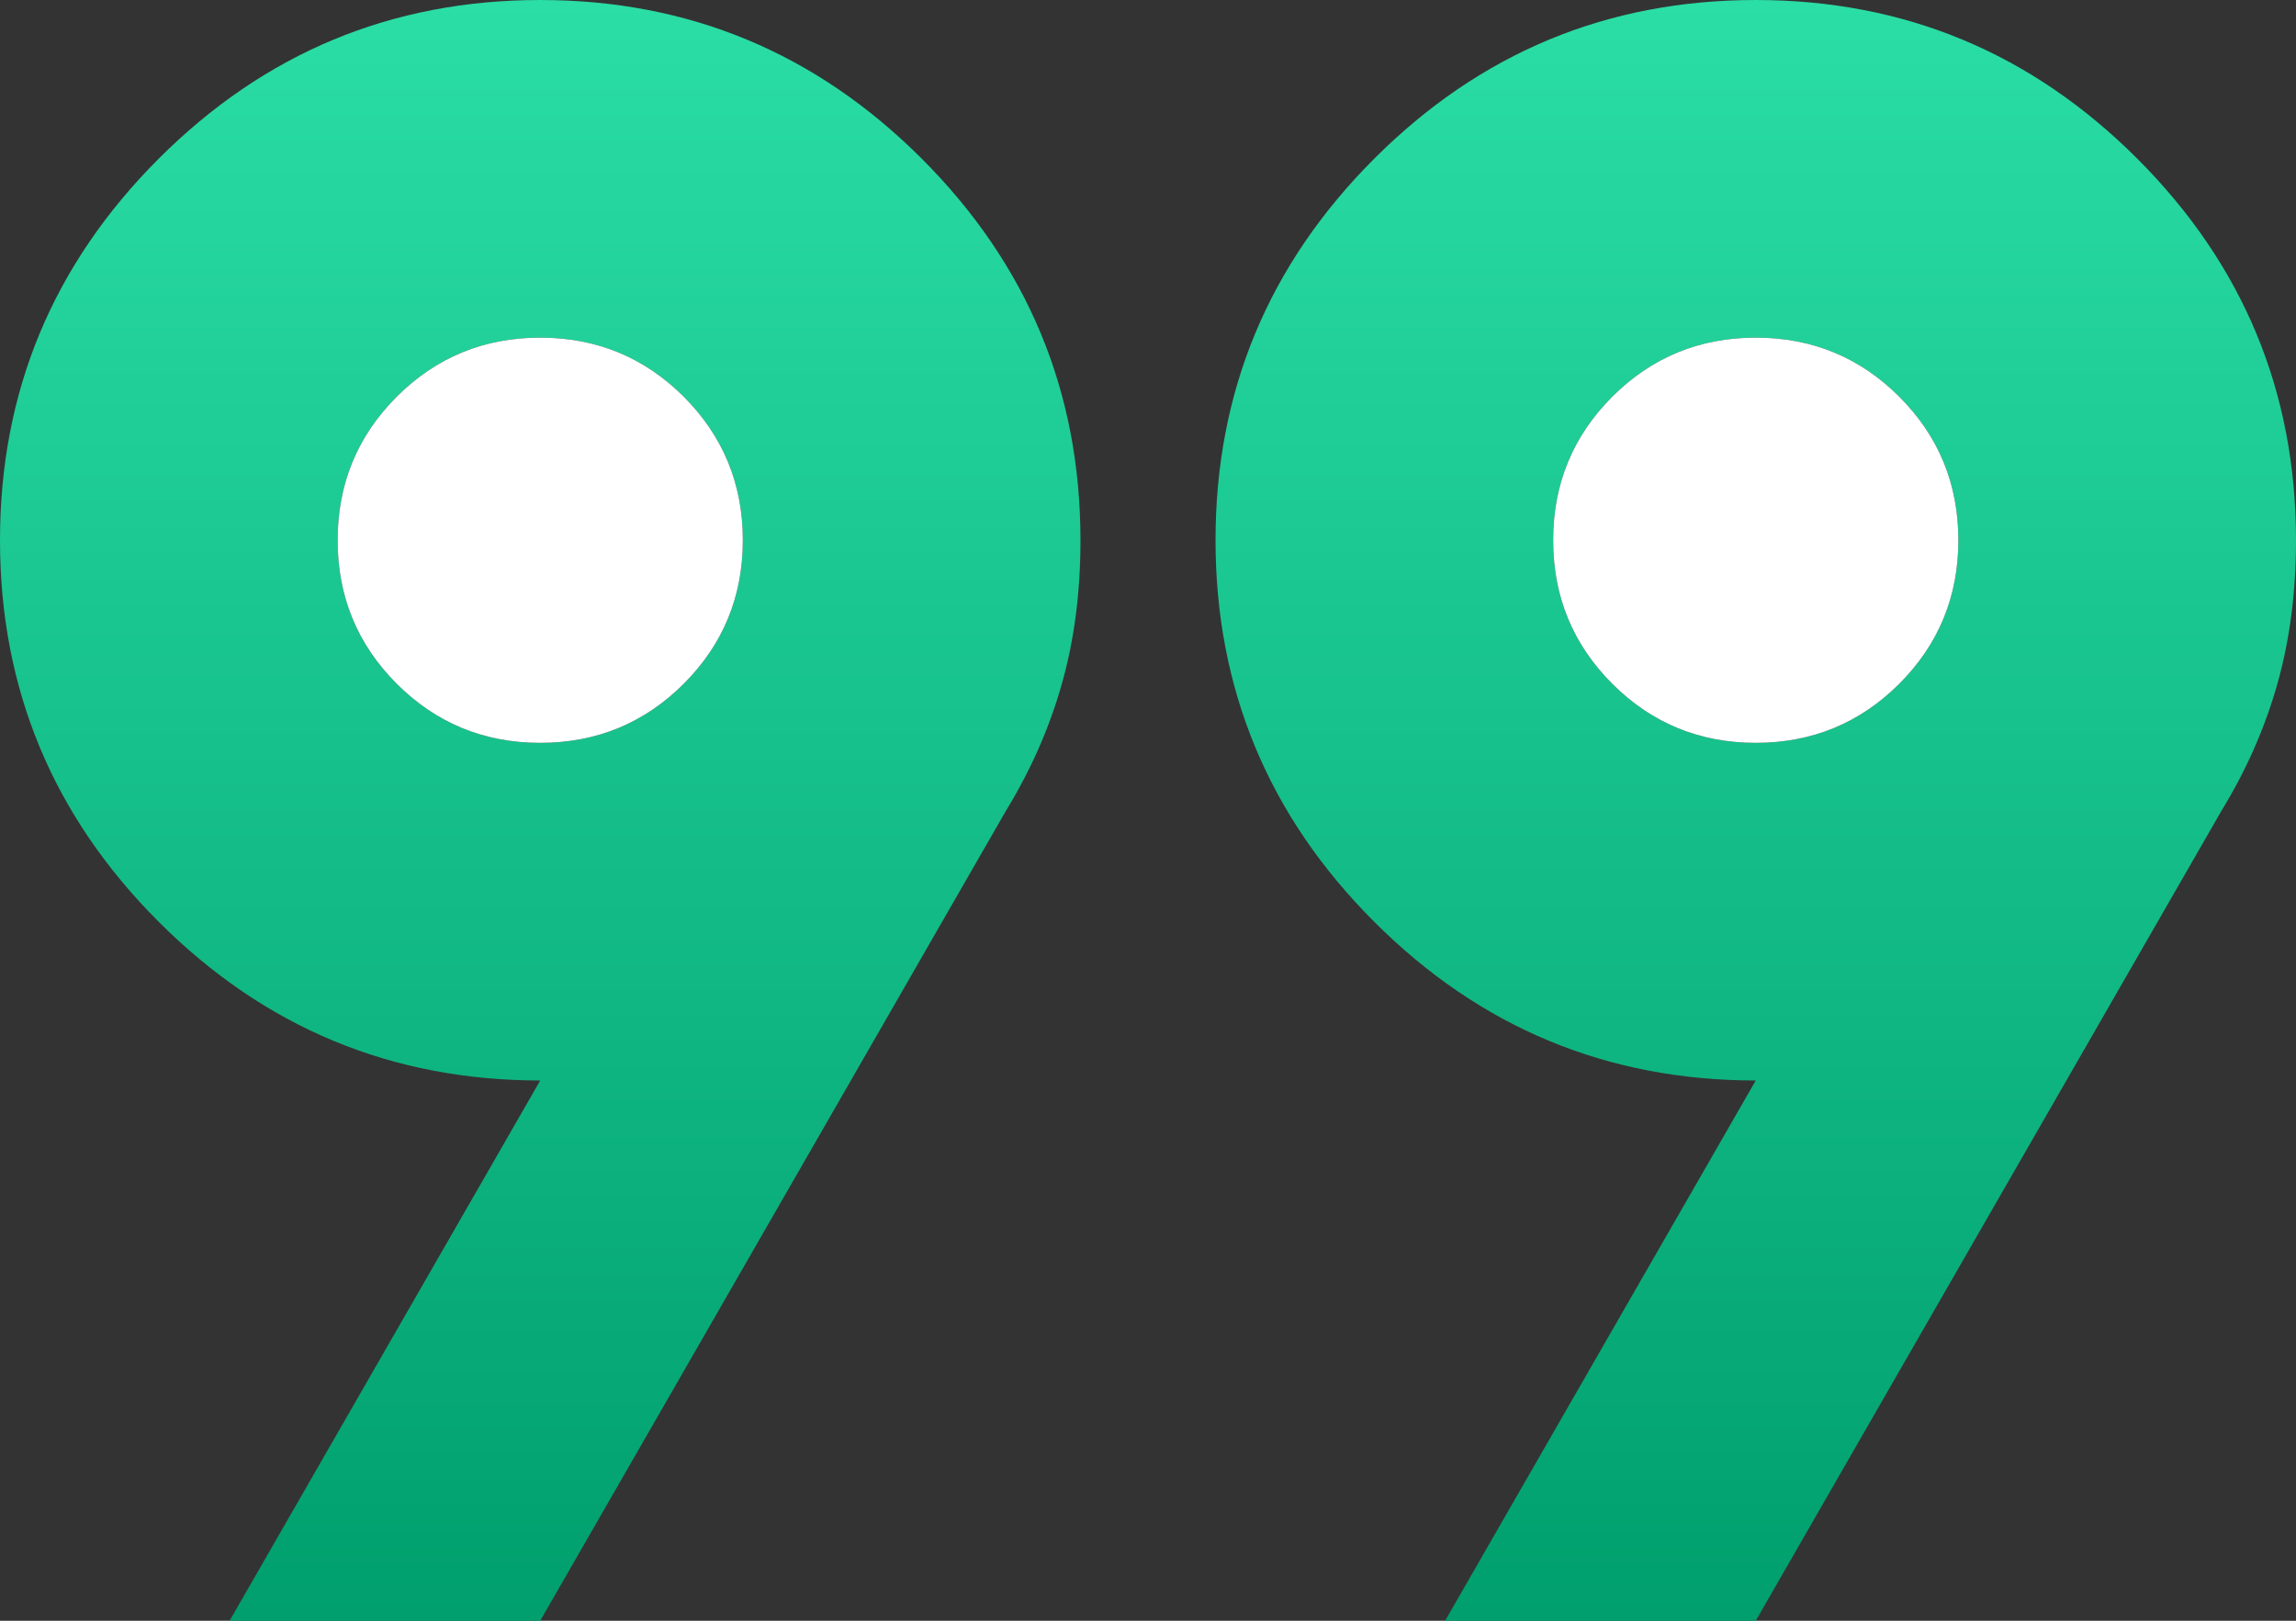
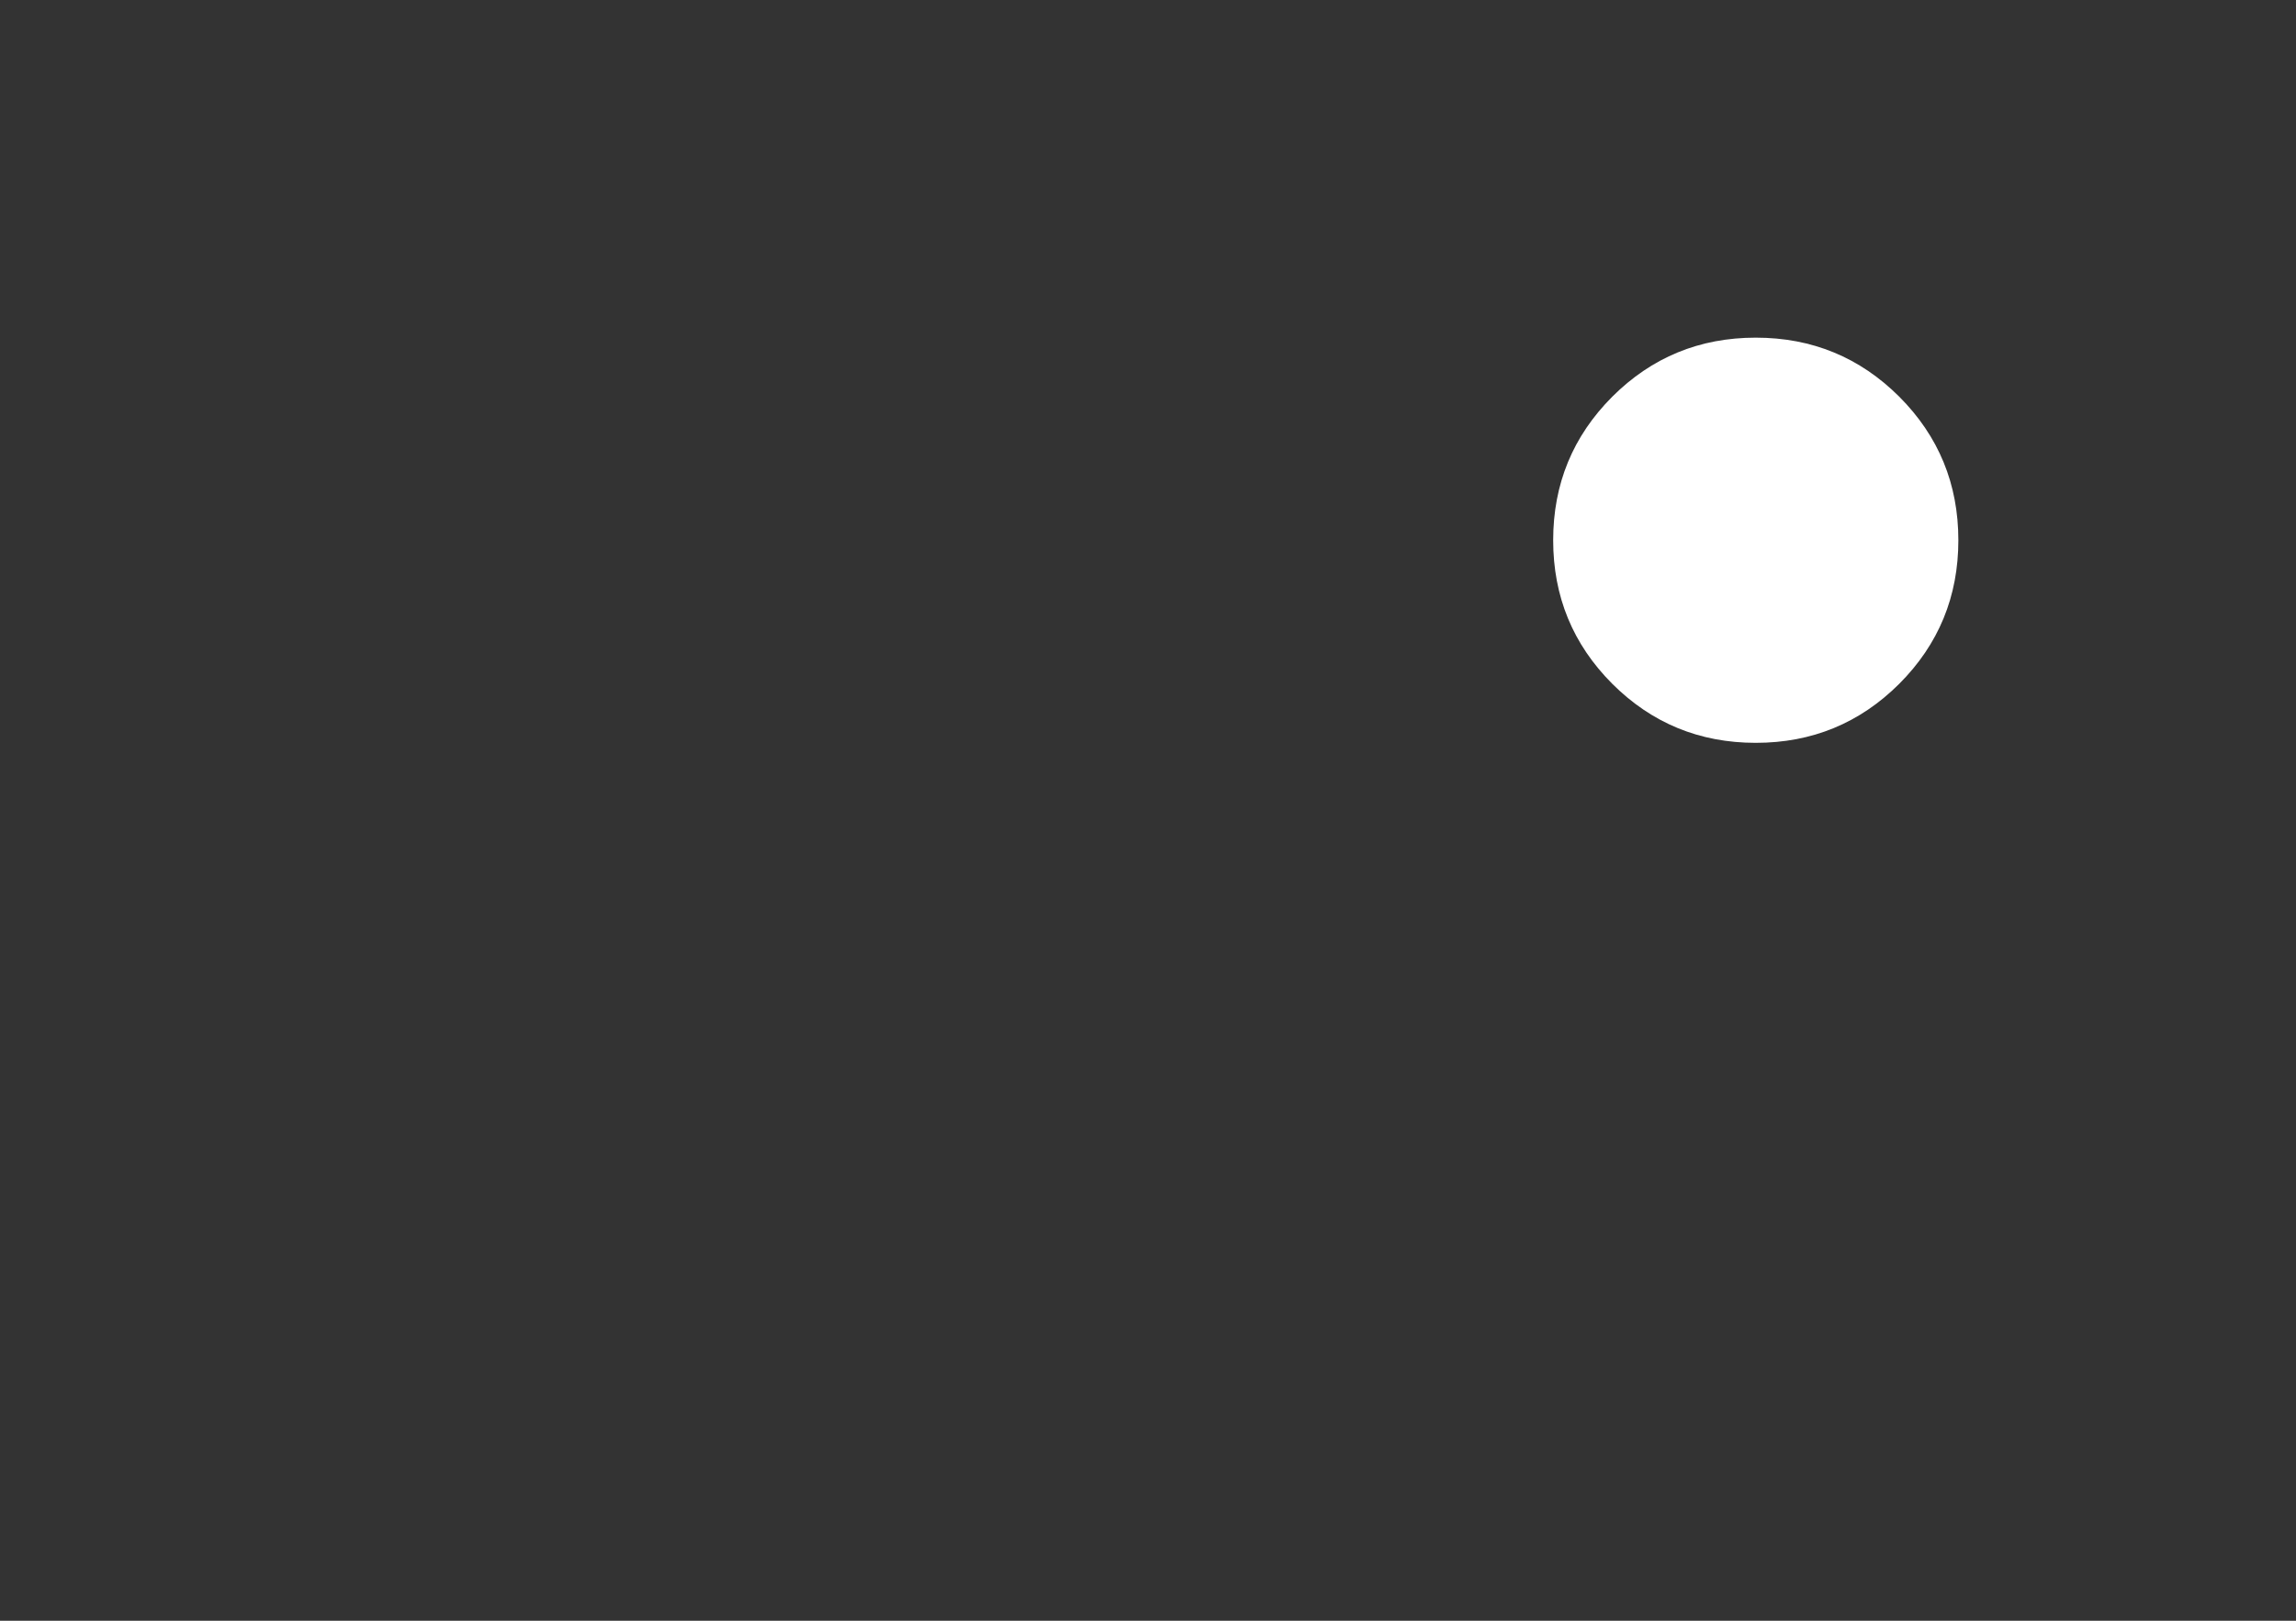
<svg xmlns="http://www.w3.org/2000/svg" width="51" height="36" viewBox="0 0 51 36" fill="none">
  <rect x="0" y="0" width="51" height="36" fill="#333333" stroke="none" />
-   <path d="M5.1 36L12 24C8.7 24 5.875 22.825 3.525 20.475C1.175 18.125 0 15.3 0 12C0 8.7 1.175 5.875 3.525 3.525C5.875 1.175 8.7 0 12 0C15.3 0 18.125 1.175 20.475 3.525C22.825 5.875 24 8.7 24 12C24 13.15 23.863 14.213 23.587 15.188C23.312 16.163 22.9 17.1 22.35 18L12 36H5.1ZM32.1 36L39 24C35.7 24 32.875 22.825 30.525 20.475C28.175 18.125 27 15.3 27 12C27 8.7 28.175 5.875 30.525 3.525C32.875 1.175 35.7 0 39 0C42.3 0 45.125 1.175 47.475 3.525C49.825 5.875 51 8.7 51 12C51 13.15 50.862 14.213 50.587 15.188C50.312 16.163 49.9 17.1 49.35 18L39 36H32.1ZM12 16.5C13.25 16.5 14.312 16.062 15.188 15.188C16.062 14.312 16.5 13.25 16.5 12C16.5 10.75 16.062 9.688 15.188 8.812C14.312 7.938 13.25 7.5 12 7.5C10.75 7.5 9.688 7.938 8.812 8.812C7.938 9.688 7.5 10.75 7.5 12C7.5 13.25 7.938 14.312 8.812 15.188C9.688 16.062 10.75 16.5 12 16.5ZM39 16.5C40.25 16.5 41.312 16.062 42.188 15.188C43.062 14.312 43.5 13.25 43.5 12C43.5 10.75 43.062 9.688 42.188 8.812C41.312 7.938 40.25 7.5 39 7.5C37.75 7.5 36.688 7.938 35.812 8.812C34.938 9.688 34.5 10.75 34.5 12C34.5 13.25 34.938 14.312 35.812 15.188C36.688 16.062 37.75 16.5 39 16.5Z" fill="url(#paint0_linear_74_824)" />
-   <path d="M12 16.5C13.25 16.5 14.312 16.062 15.188 15.188C16.062 14.312 16.5 13.25 16.5 12C16.5 10.75 16.062 9.688 15.188 8.812C14.312 7.938 13.25 7.5 12 7.5C10.75 7.5 9.688 7.938 8.812 8.812C7.938 9.688 7.5 10.75 7.5 12C7.5 13.25 7.938 14.312 8.812 15.188C9.688 16.062 10.75 16.5 12 16.5Z" fill="white" />
  <path d="M39 16.5C40.25 16.5 41.312 16.062 42.188 15.188C43.062 14.312 43.5 13.25 43.5 12C43.5 10.75 43.062 9.688 42.188 8.812C41.312 7.938 40.25 7.5 39 7.5C37.75 7.5 36.688 7.938 35.812 8.812C34.938 9.688 34.5 10.75 34.5 12C34.5 13.25 34.938 14.312 35.812 15.188C36.688 16.062 37.75 16.5 39 16.5Z" fill="white" />
  <defs>
    <linearGradient id="paint0_linear_74_824" x1="25.5" y1="0" x2="25.5" y2="36" gradientUnits="userSpaceOnUse">
      <stop stop-color="#2ADEA5" />
      <stop offset="1" stop-color="#009F6D" />
    </linearGradient>
  </defs>
</svg>